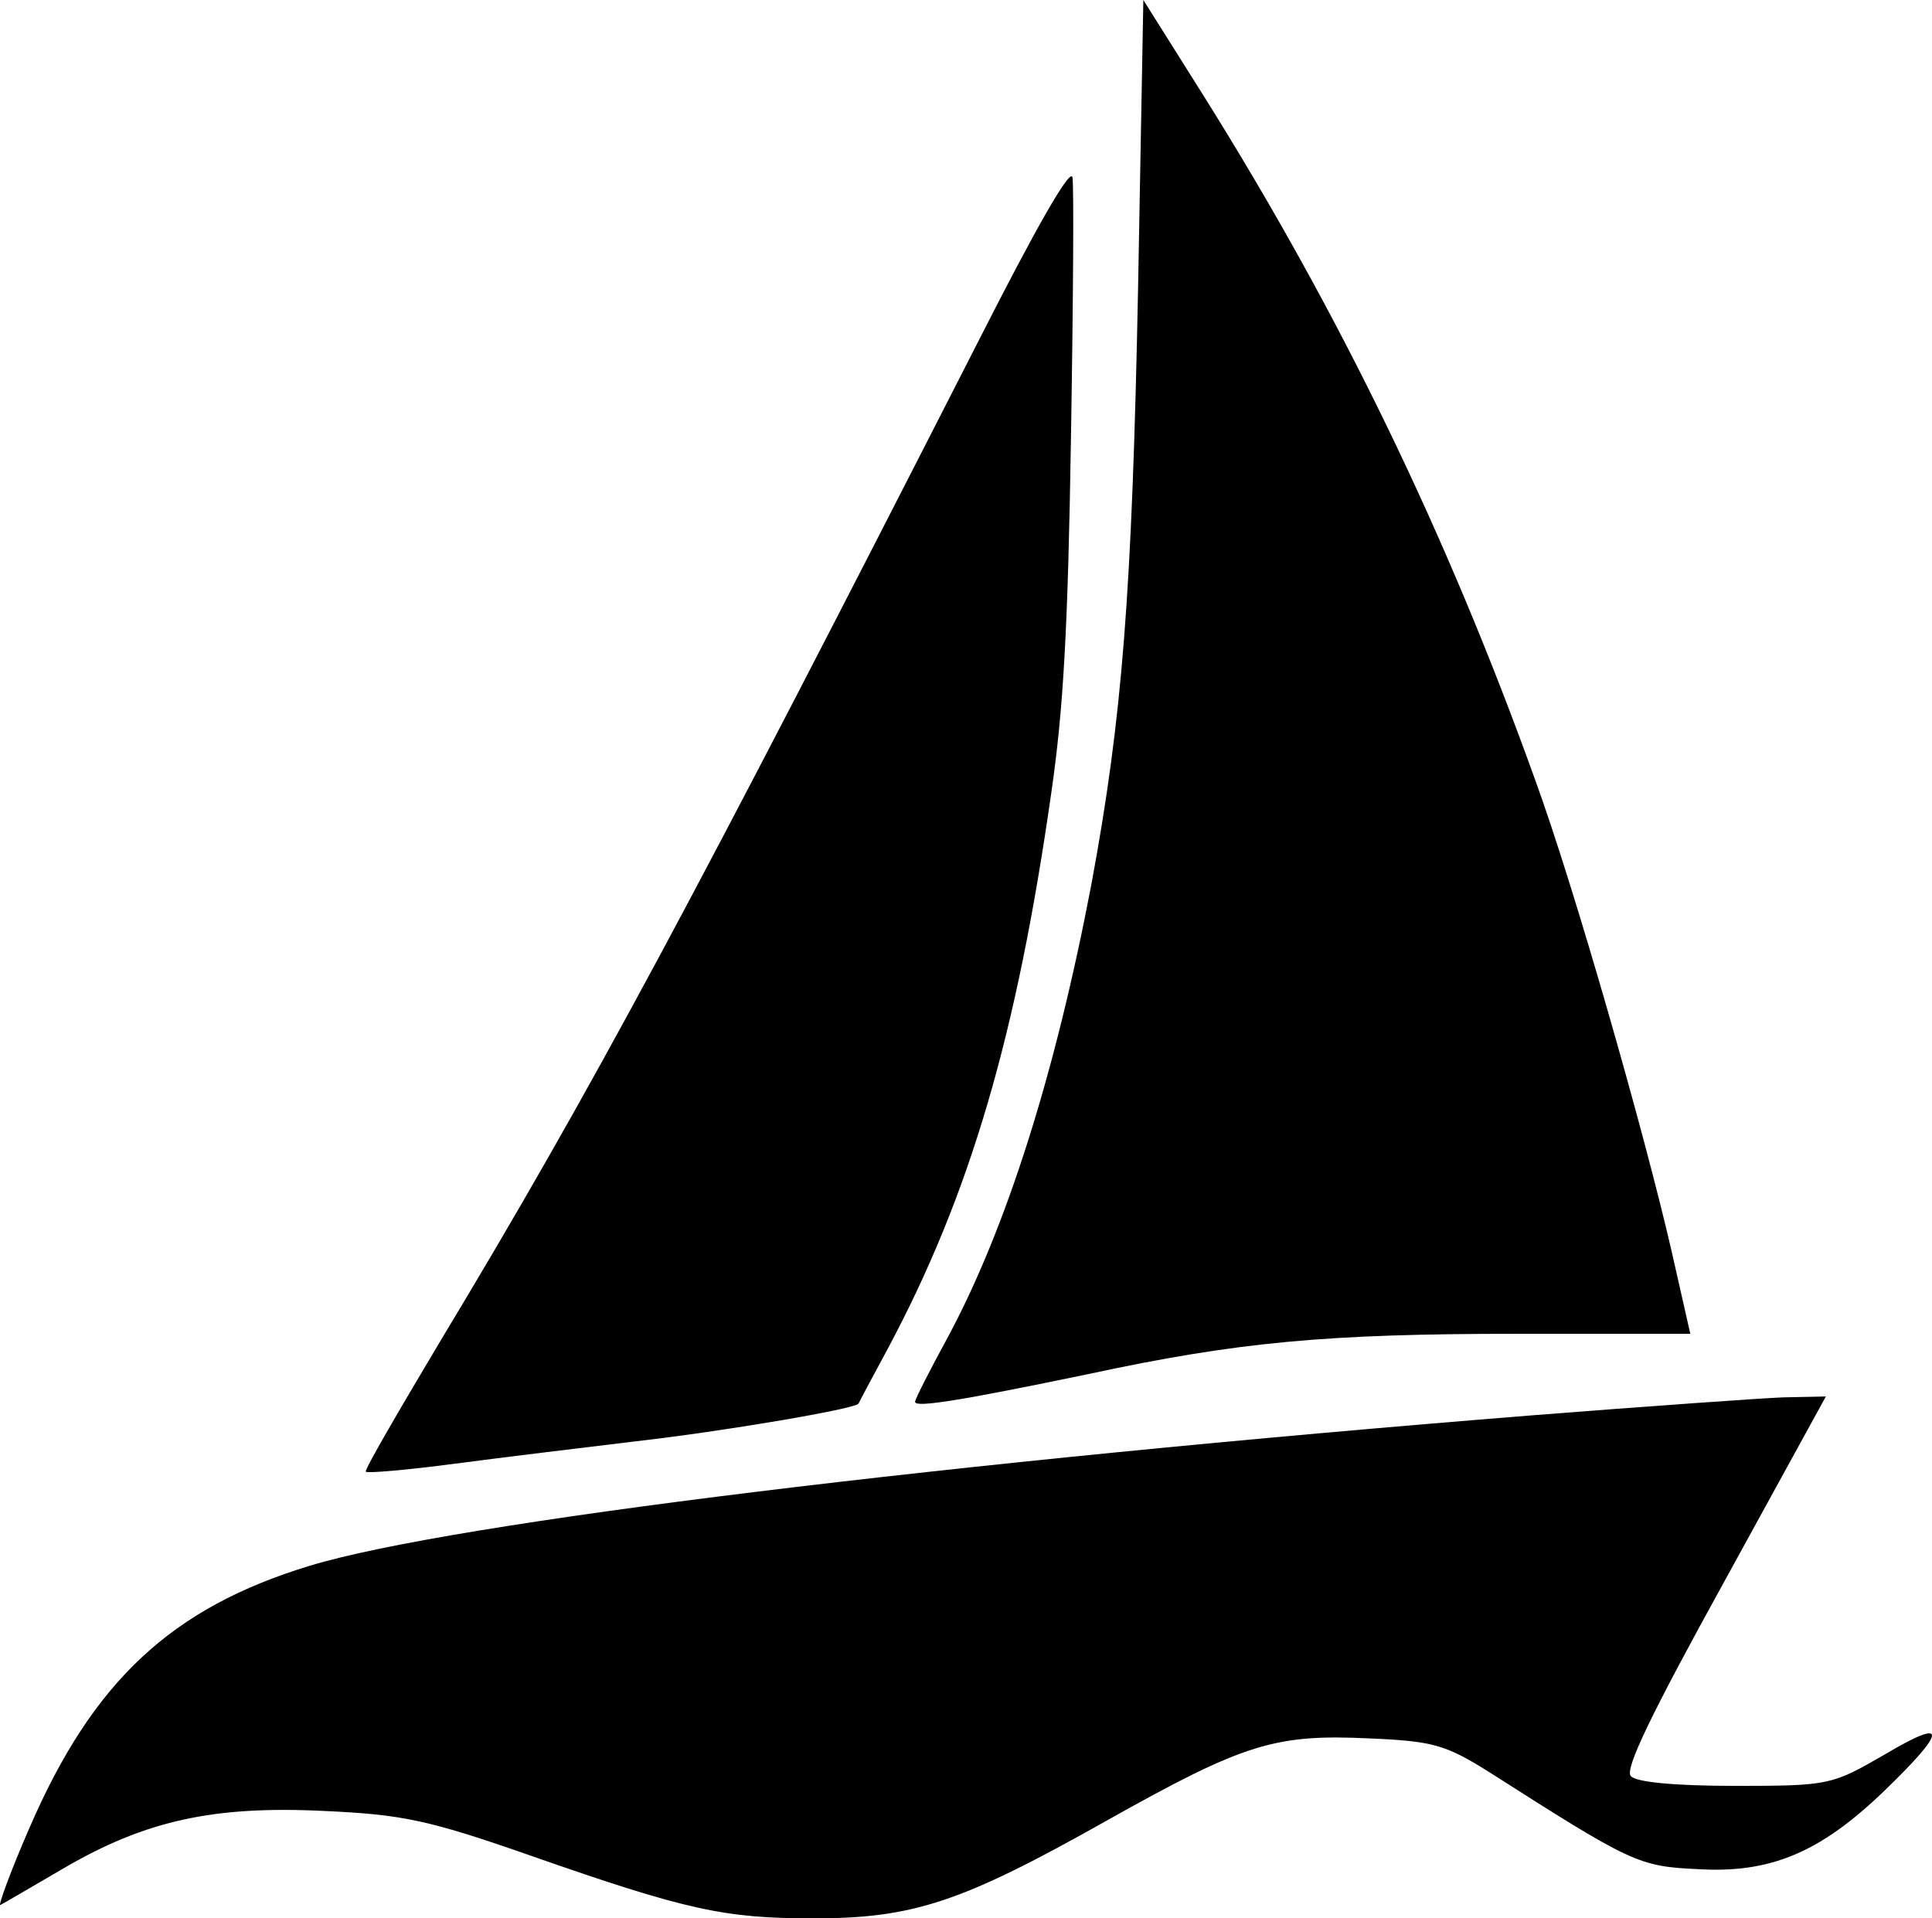
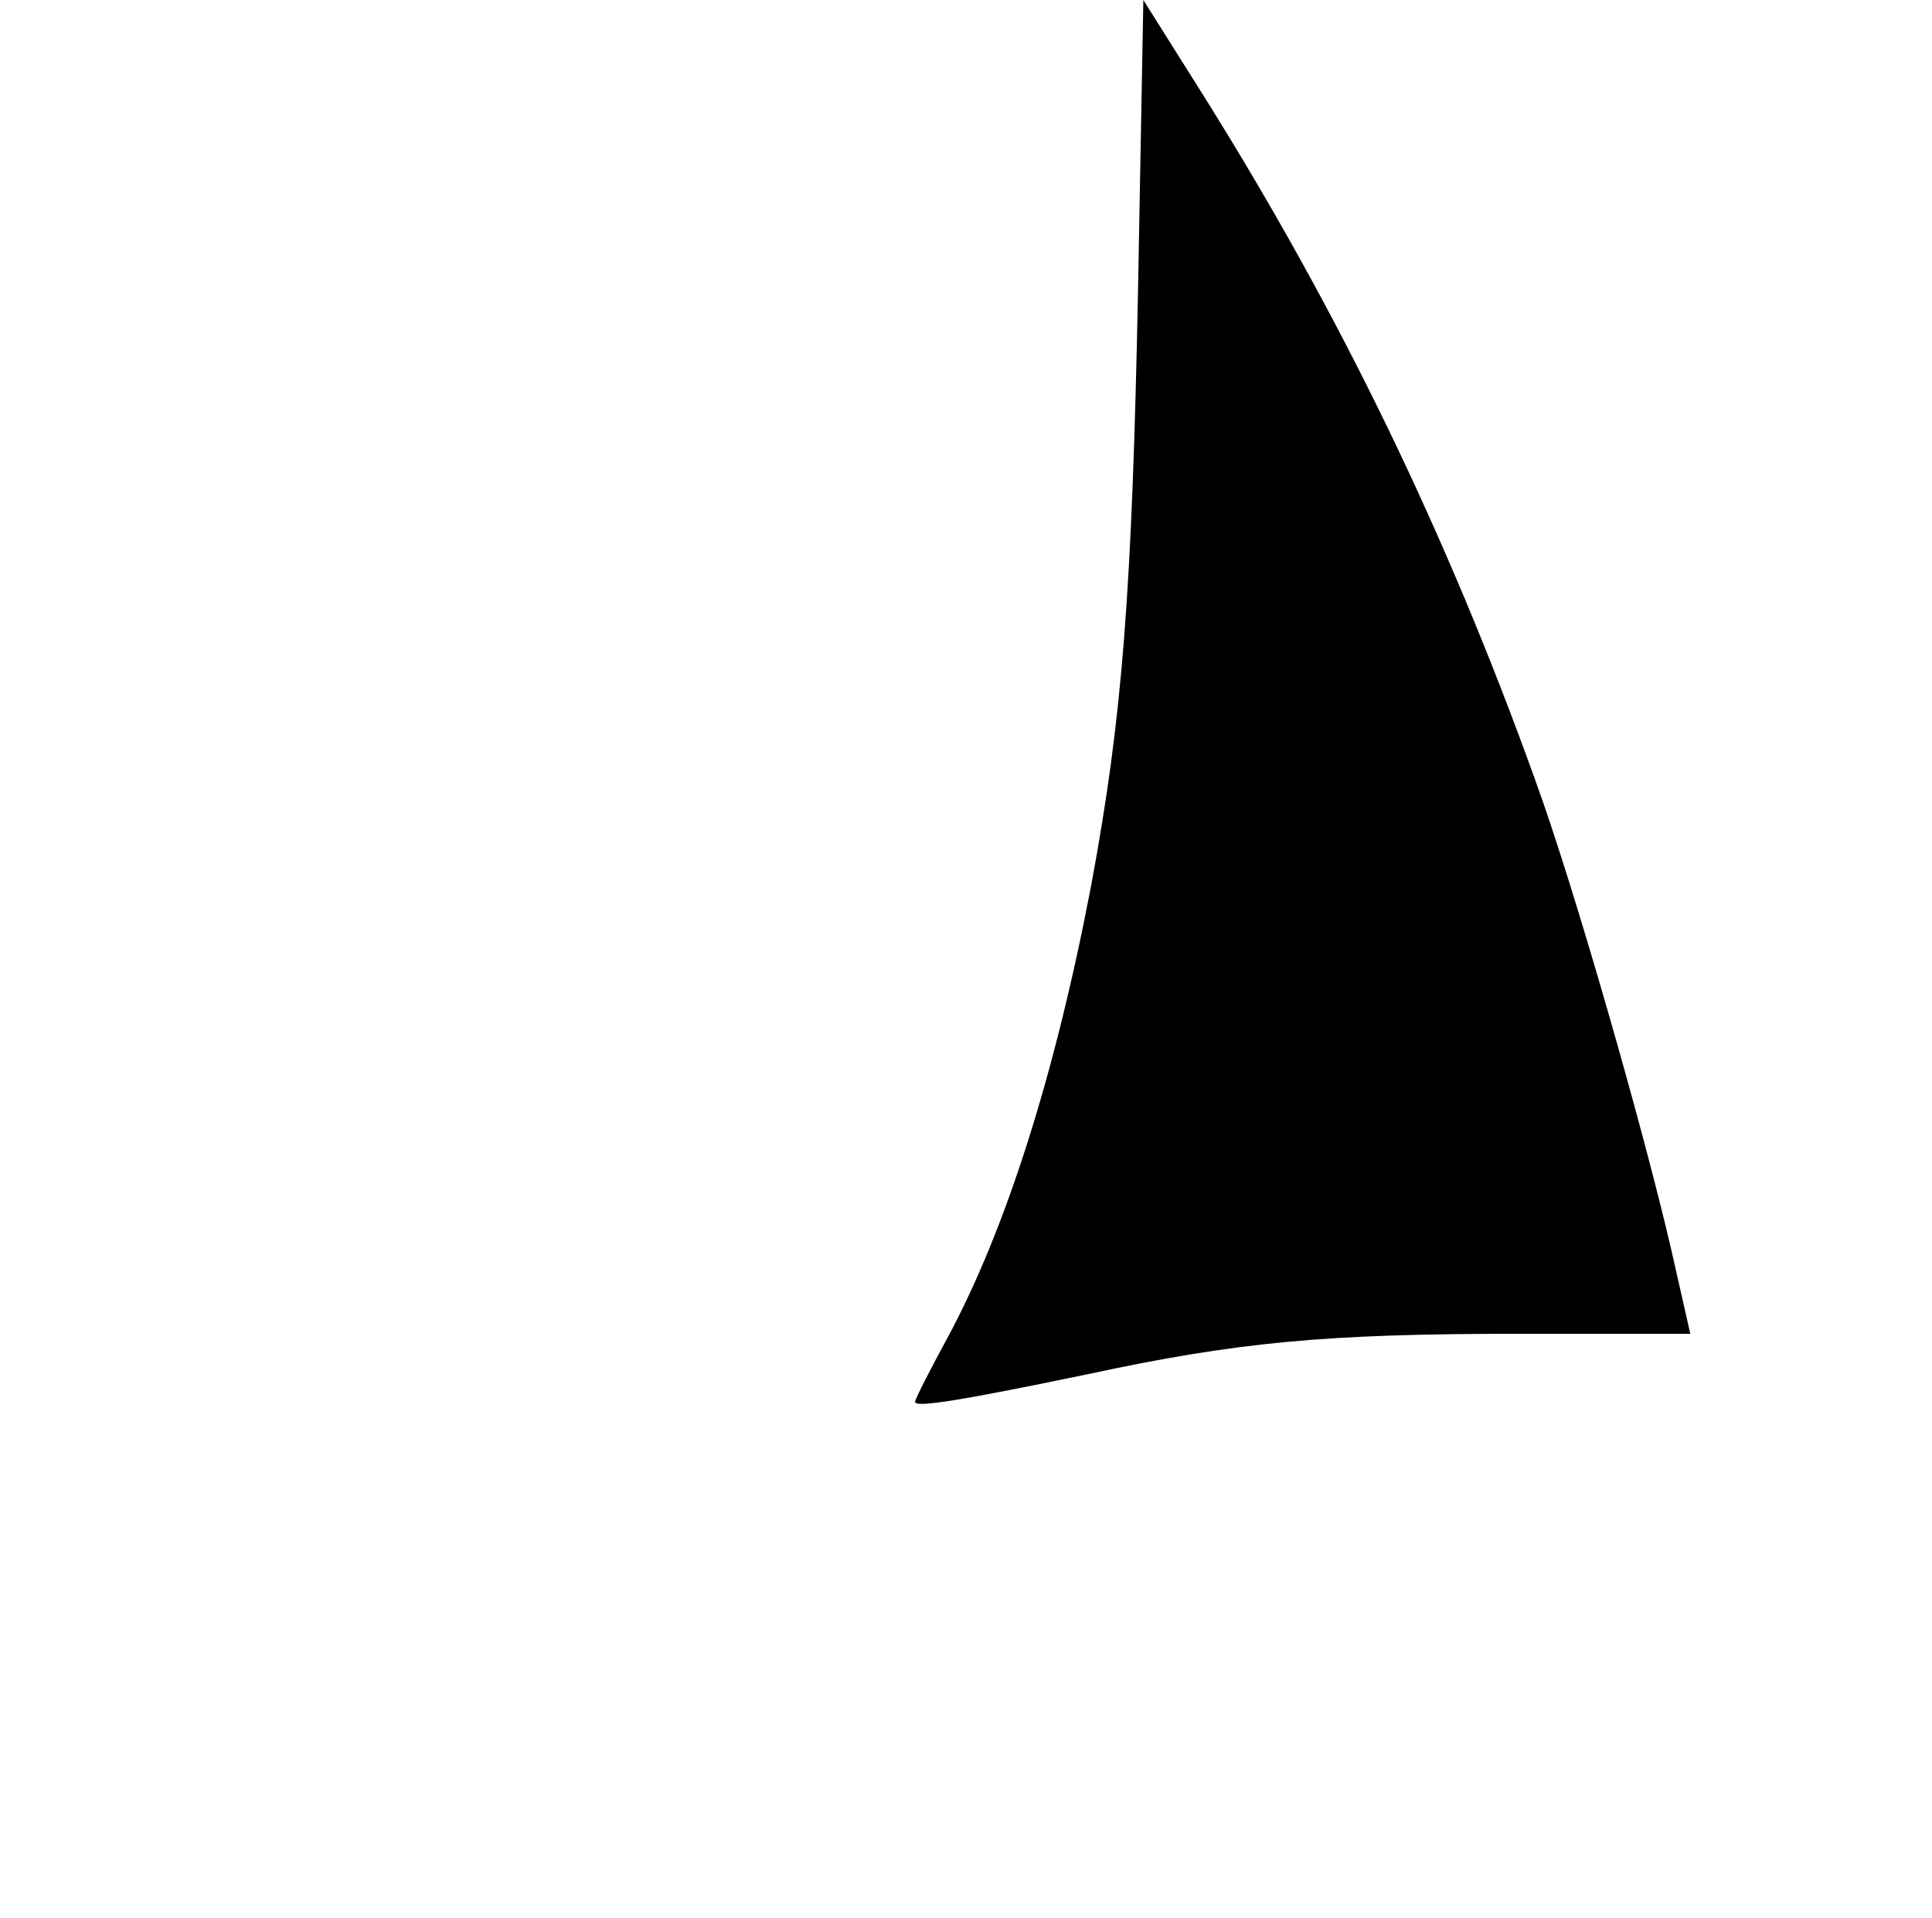
<svg xmlns="http://www.w3.org/2000/svg" preserveAspectRatio="none" height="1034.97px" width="1042.28px" viewBox="411.777 432.847 256.446 214.303">
  <g id="object-0" transform="matrix(1, 0, 0, 1, 540, 540)">
    <g style="">
      <g transform="matrix(0.1 0 0 -0.1 44.69 -28.74)">
        <path stroke-linecap="round" d="M 4256 6048 C 4248 5706 4235 5568 4194 5382 C 4146 5170 4081 4998 4004 4877 C 3980 4840 3960 4807 3960 4804 C 3960 4797 4024 4806 4190 4835 C 4389 4871 4506 4880 4760 4880 L 4989 4880 L 4964 4973 C 4927 5108 4835 5379 4783 5499 C 4666 5773 4524 6020 4343 6263 L 4263 6370 L 4256 6048 z" transform="translate(-4474.5, -5585.87)" style="stroke: none; stroke-width: 1; stroke-dasharray: none; stroke-linecap: butt; stroke-dashoffset: 0; stroke-linejoin: miter; stroke-miterlimit: 4; fill: rgb(0,0,0); fill-rule: nonzero; opacity: 1;" />
      </g>
      <g transform="matrix(0.1 0 0 -0.1 -32.72 -15.08)">
-         <path stroke-linecap="round" d="M 4046 5992 C 3666 5365 3532 5154 3330 4872 C 3274 4793 3229 4728 3231 4726 C 3233 4724 3287 4728 3350 4735 C 3413 4742 3521 4753 3590 4760 C 3705 4771 3880 4796 3885 4802 C 3886 4804 3903 4831 3923 4862 C 4033 5035 4095 5213 4141 5485 C 4157 5578 4163 5667 4167 5880 C 4170 6031 4171 6163 4169 6172 C 4166 6183 4119 6113 4046 5992 z" transform="translate(-3700.49, -5449.31)" style="stroke: none; stroke-width: 1; stroke-dasharray: none; stroke-linecap: butt; stroke-dashoffset: 0; stroke-linejoin: miter; stroke-miterlimit: 4; fill: rgb(0,0,0); fill-rule: nonzero; opacity: 1;" />
-       </g>
+         </g>
      <g transform="matrix(0.1 0 0 -0.1 0 78)">
-         <path stroke-linecap="round" d="M 4780 4789 C 4007 4737 3345 4669 3157 4621 C 2973 4574 2869 4492 2785 4329 C 2759 4279 2742 4239 2746 4242 C 2751 4244 2789 4263 2830 4283 C 2938 4336 3028 4353 3175 4347 C 3280 4343 3314 4337 3450 4297 C 3657 4236 3707 4227 3825 4227 C 3958 4227 4022 4245 4214 4336 C 4398 4423 4438 4433 4564 4428 C 4647 4425 4664 4421 4721 4391 C 4911 4289 4920 4285 4999 4282 C 5096 4277 5162 4301 5246 4369 C 5331 4438 5331 4452 5247 4410 C 5177 4376 5174 4375 5049 4375 C 4970 4375 4917 4379 4910 4386 C 4902 4394 4937 4455 5034 4603 L 5169 4810 L 5112 4809 C 5081 4808 4931 4799 4780 4789 z" transform="translate(-4027.65, -4518.5)" style="stroke: none; stroke-width: 1; stroke-dasharray: none; stroke-linecap: butt; stroke-dashoffset: 0; stroke-linejoin: miter; stroke-miterlimit: 4; fill: rgb(0,0,0); fill-rule: nonzero; opacity: 1;" />
-       </g>
+         </g>
    </g>
  </g>
</svg>